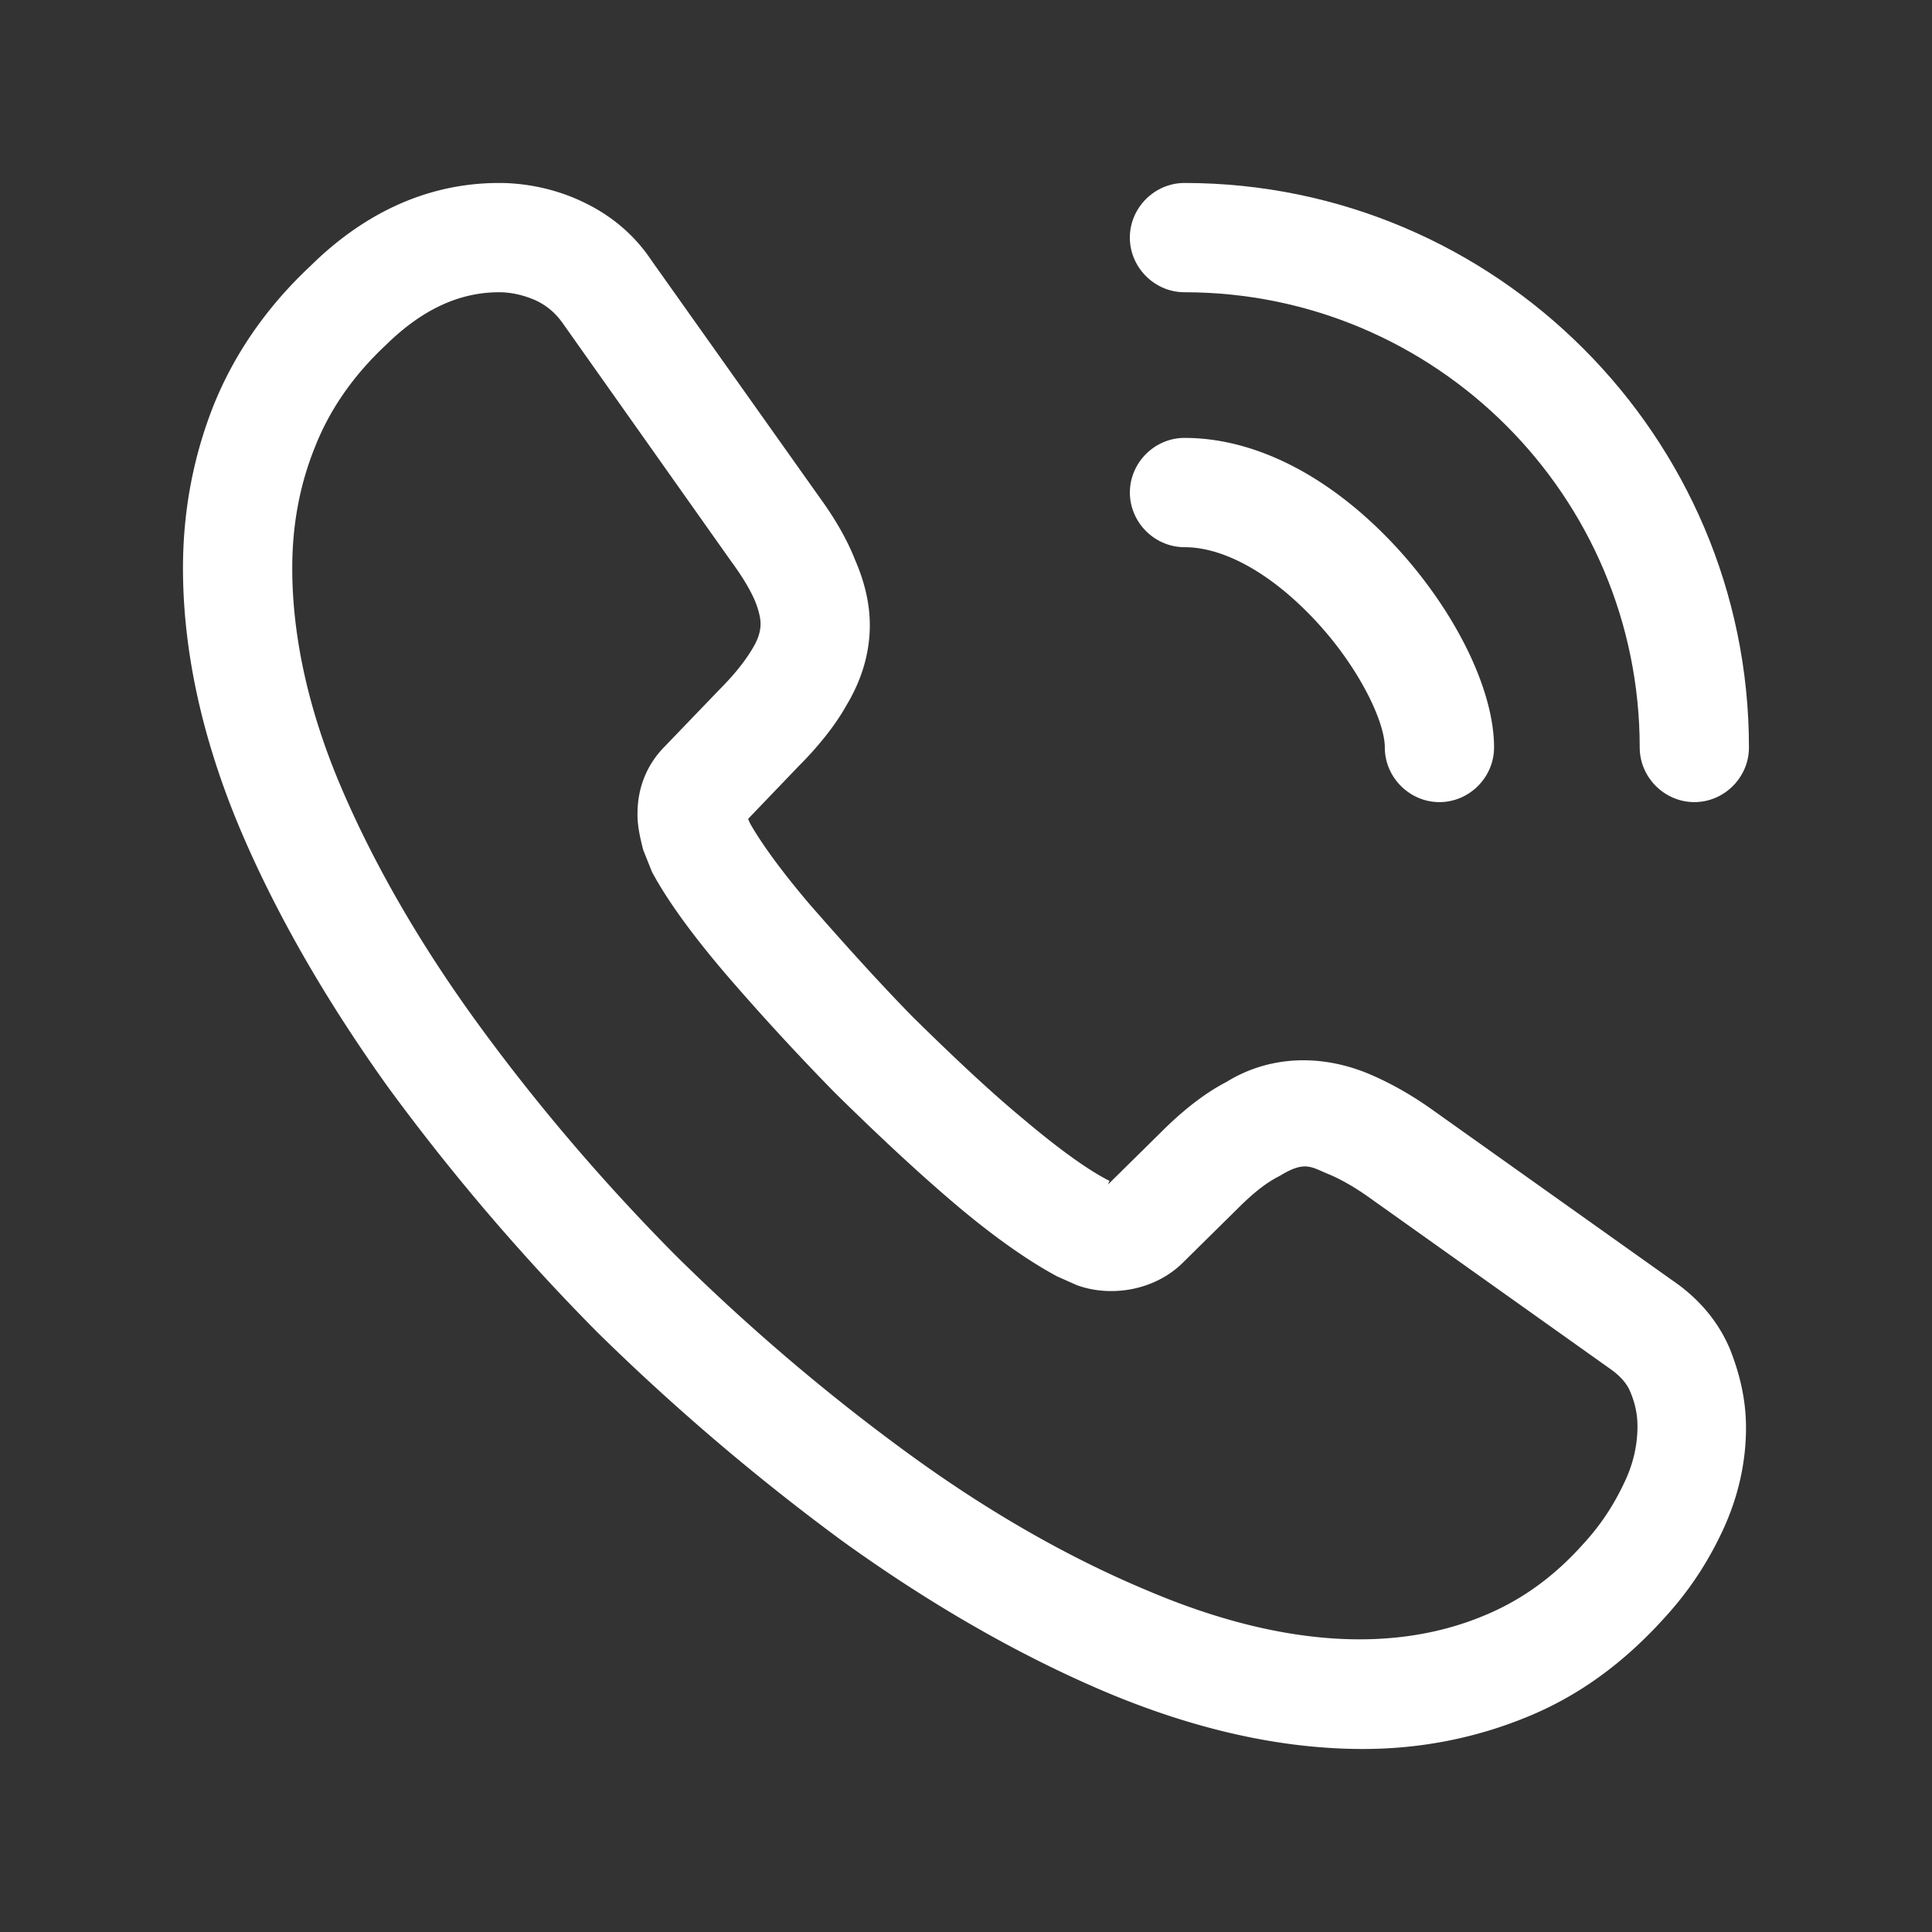
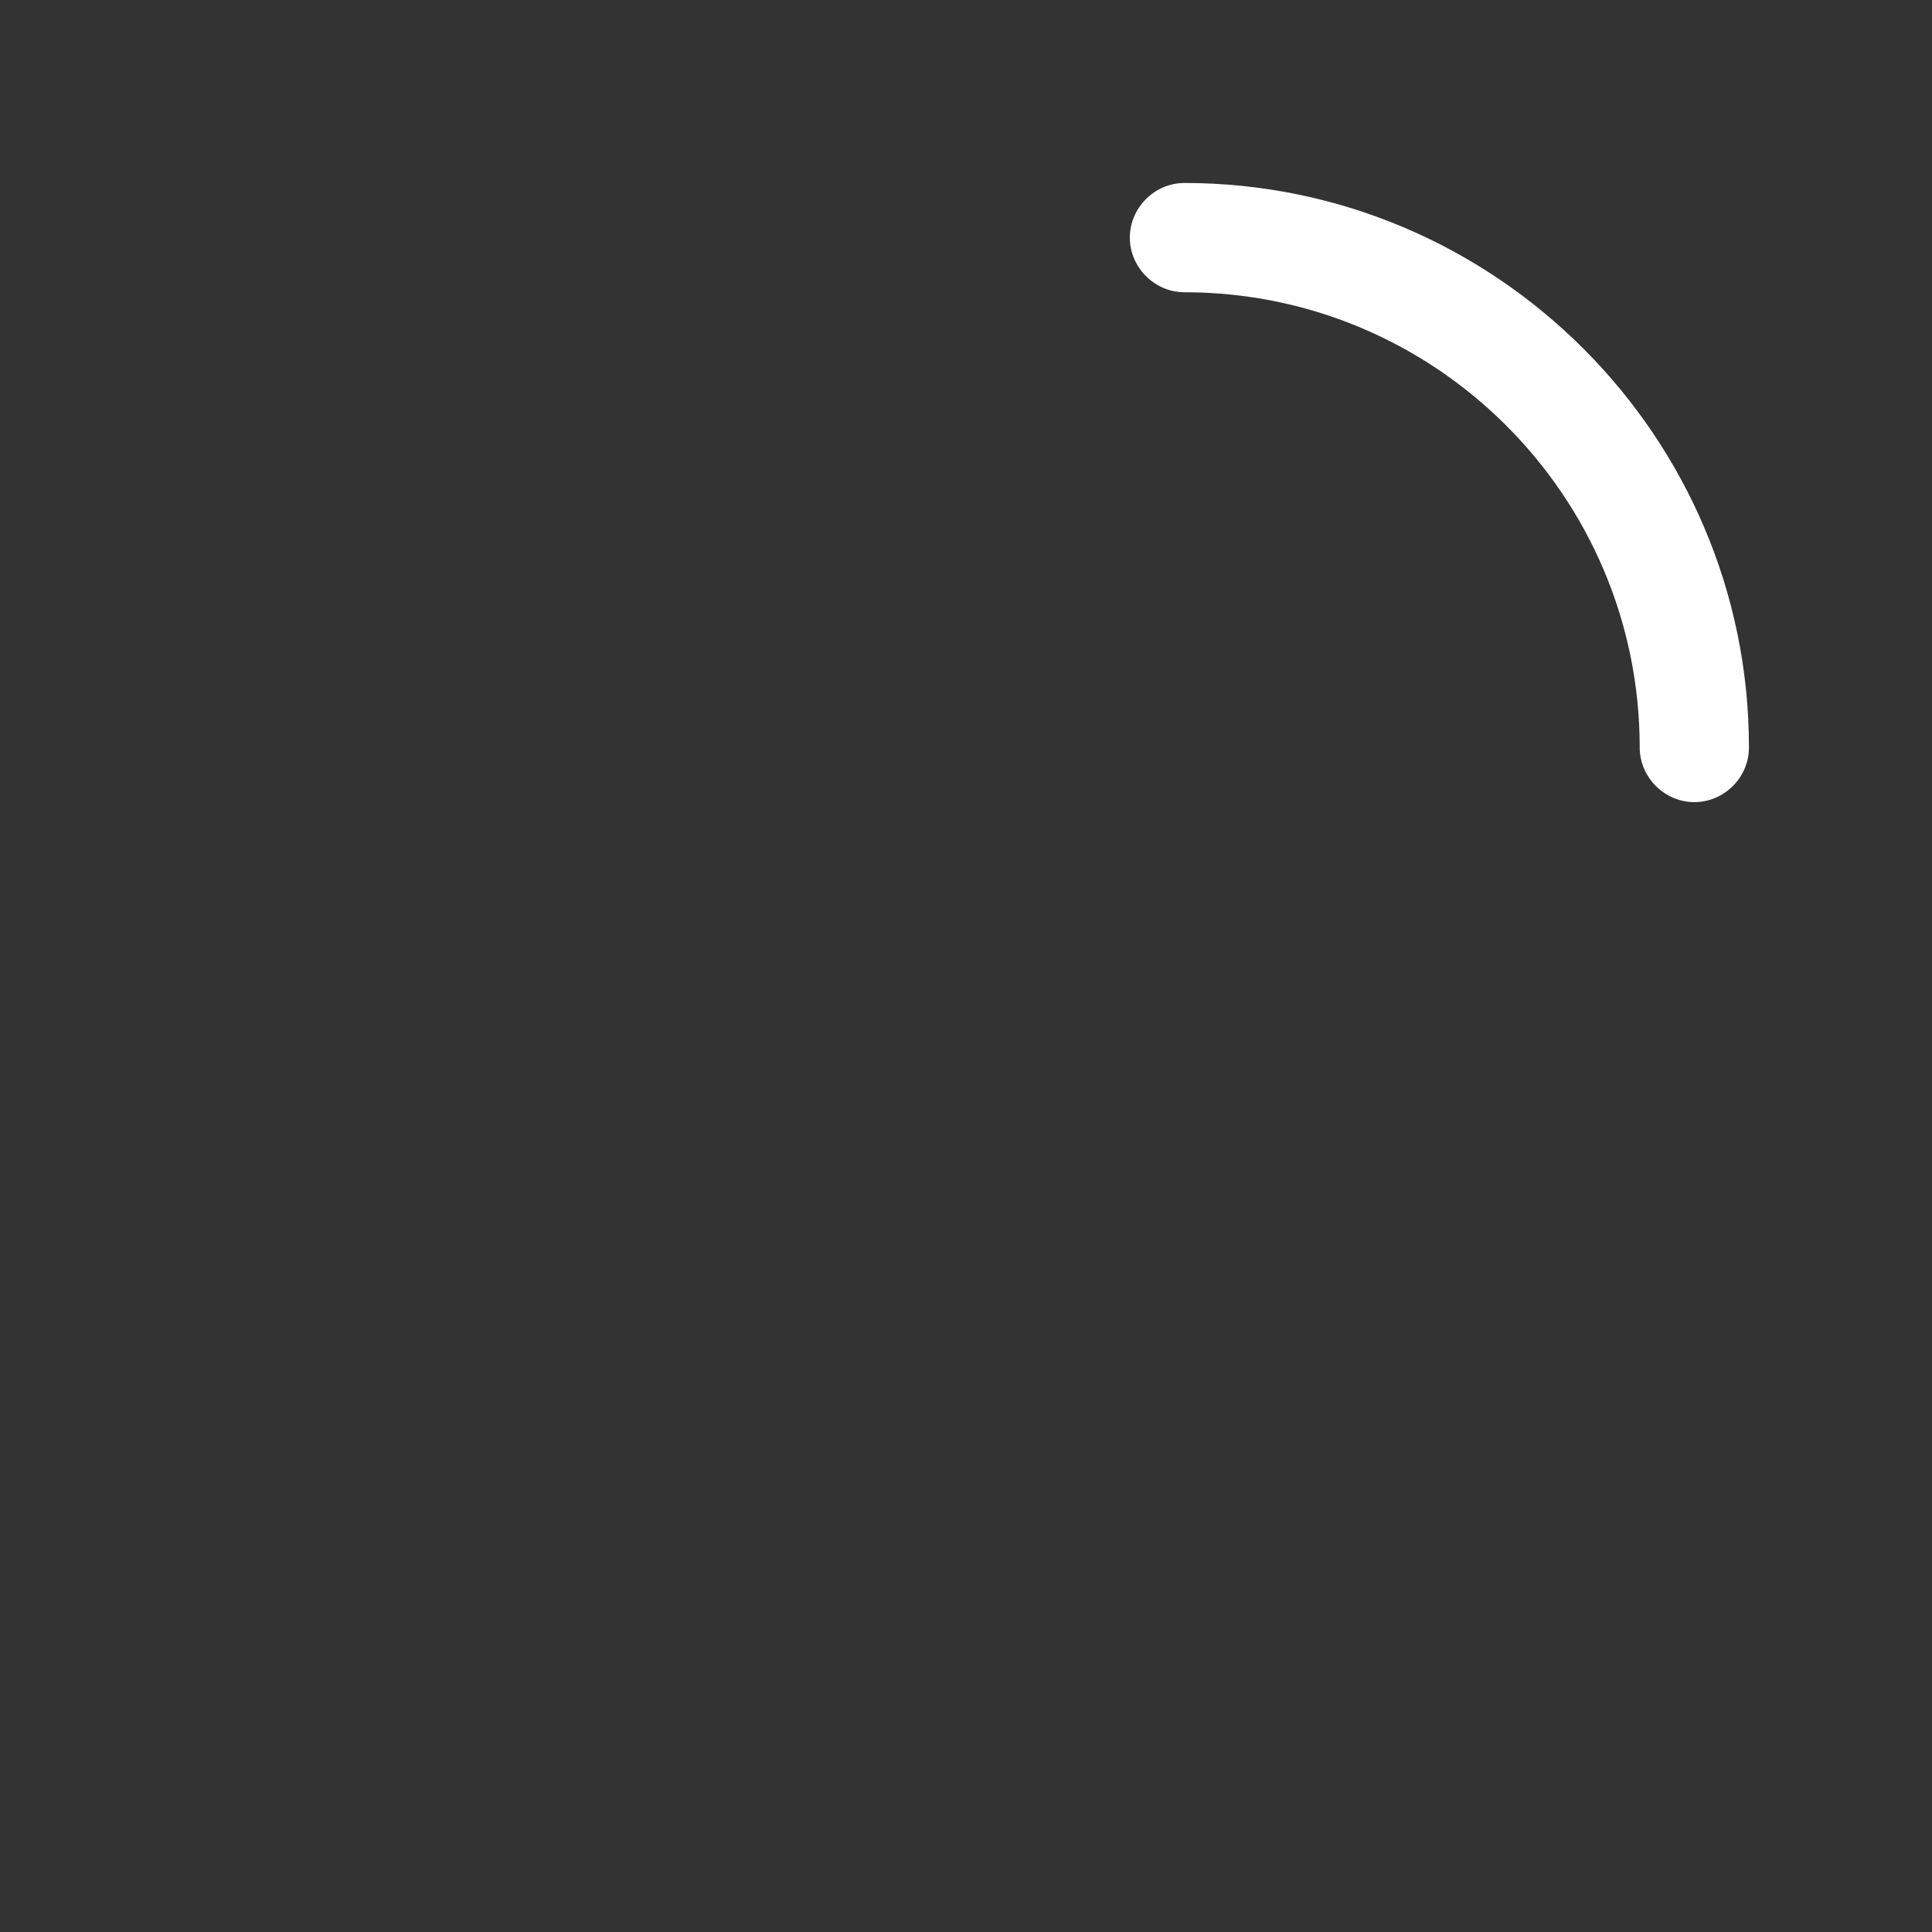
<svg xmlns="http://www.w3.org/2000/svg" t="1758458374899" class="icon" viewBox="0 0 1024 1024" version="1.1" p-id="3663" width="200" height="200">
  <rect x="0" y="0" width="1024" height="1024" fill="#333333" stroke="none" />
-   <path d="M722.4 927c-43.62 0-89.56-10.42-137.04-30.5-46.32-19.68-93.04-46.72-138.6-79.52-45.16-33.2-88.8-70.26-130.1-110.8-40.92-41.3-77.98-84.94-110.8-129.72-33.2-46.32-59.84-92.66-78.76-137.44-20.08-47.86-30.12-94.2-30.12-137.82 0-30.12 5.4-58.68 15.82-85.32 10.8-27.4 28.18-52.88 51.74-74.9 29.72-29.34 63.7-44 99.98-44 15.06 0 30.5 3.48 43.62 9.66 15.06 6.94 27.8 17.38 37.06 31.26l89.56 126.24c8.1 11.2 14.28 22 18.54 32.82 5.02 11.58 7.72 23.16 7.72 34.36 0 14.66-4.24 28.96-12.36 42.46-5.8 10.42-14.66 21.62-25.86 32.82L396.54 434c0.38 1.16 0.78 1.94 1.16 2.7 4.64 8.1 13.9 22 31.66 42.86 18.92 21.62 36.68 41.3 54.44 59.46 22.78 22.4 41.7 40.14 59.46 54.82 22 18.54 36.28 27.8 44.78 32.04l-0.78 1.94 28.18-27.8c11.96-11.96 23.54-20.84 34.74-26.64 21.24-13.12 48.26-15.44 75.28-4.24 10.04 4.24 20.84 10.04 32.42 18.14l128.16 91.1c14.28 9.66 24.7 22 30.88 36.68 5.8 14.66 8.5 28.18 8.5 41.7 0 18.54-4.24 37.06-12.36 54.44-8.1 17.38-18.14 32.42-30.88 46.32-22 24.32-45.94 41.7-73.74 52.88-26.6 10.8-55.54 16.6-86.04 16.6zM264.54 154.9c-21.24 0-40.92 9.26-59.84 27.8-17.76 16.6-30.12 34.74-37.84 54.44-8.1 20.08-11.96 41.3-11.96 64.08 0 35.9 8.5 74.9 25.48 115.04 17.38 40.92 41.7 83.38 72.58 125.86 30.88 42.46 66.02 83.78 104.62 122.76 38.6 38.22 80.3 73.74 123.14 105 41.7 30.5 84.54 55.2 127 72.96 66.02 28.18 127.78 34.74 178.74 13.52 19.68-8.1 37.06-20.46 52.88-38.22 8.88-9.66 15.82-20.08 21.62-32.42 4.64-9.66 6.94-19.68 6.94-29.72 0-6.18-1.16-12.36-4.24-19.3-1.16-2.32-3.48-6.56-10.8-11.58L724.72 634c-7.72-5.4-14.66-9.26-21.24-11.96-8.5-3.48-11.96-6.94-25.1 1.16-7.72 3.86-14.66 9.66-22.4 17.38l-29.34 28.96c-15.06 14.66-38.22 18.14-55.98 11.58l-10.42-4.64c-15.82-8.5-34.36-21.62-54.82-39-18.54-15.82-38.6-34.36-62.92-58.3a1339.028 1339.028 0 0 1-57.52-62.54c-18.14-21.24-31.28-39.38-39.38-54.44l-4.64-11.58c-2.32-8.88-3.08-13.9-3.08-19.3 0-13.9 5.02-26.26 14.66-35.9l28.96-30.12c7.72-7.72 13.52-15.06 17.38-21.62 3.08-5.02 4.24-9.26 4.24-13.12 0-3.08-1.16-7.72-3.08-12.36-2.7-6.18-6.94-13.12-12.36-20.46l-89.56-126.62c-3.86-5.4-8.5-9.26-14.28-11.96-6.18-2.7-12.74-4.26-19.3-4.26zM762.94 425.14c-15.82 0-28.96-13.12-28.96-28.96 0-13.9-13.9-42.86-37.06-67.56-22.78-24.32-47.86-38.6-69.1-38.6-15.82 0-28.96-13.12-28.96-28.96s13.12-28.96 28.96-28.96c37.44 0 76.82 20.08 111.18 56.74 32.04 34.36 52.88 76.44 52.88 107.32 0 15.86-13.12 28.98-28.94 28.98z" fill="#ffffff" p-id="3664" />
  <path d="M898.04 425.14c-15.82 0-28.96-13.12-28.96-28.96 0-133.18-108.1-241.28-241.28-241.28-15.82 0-28.96-13.12-28.96-28.96s13.12-28.96 28.96-28.96c164.84 0 299.18 134.34 299.18 299.18 0.02 15.86-13.1 28.98-28.94 28.98z" fill="#ffffff" p-id="3665" />
</svg>